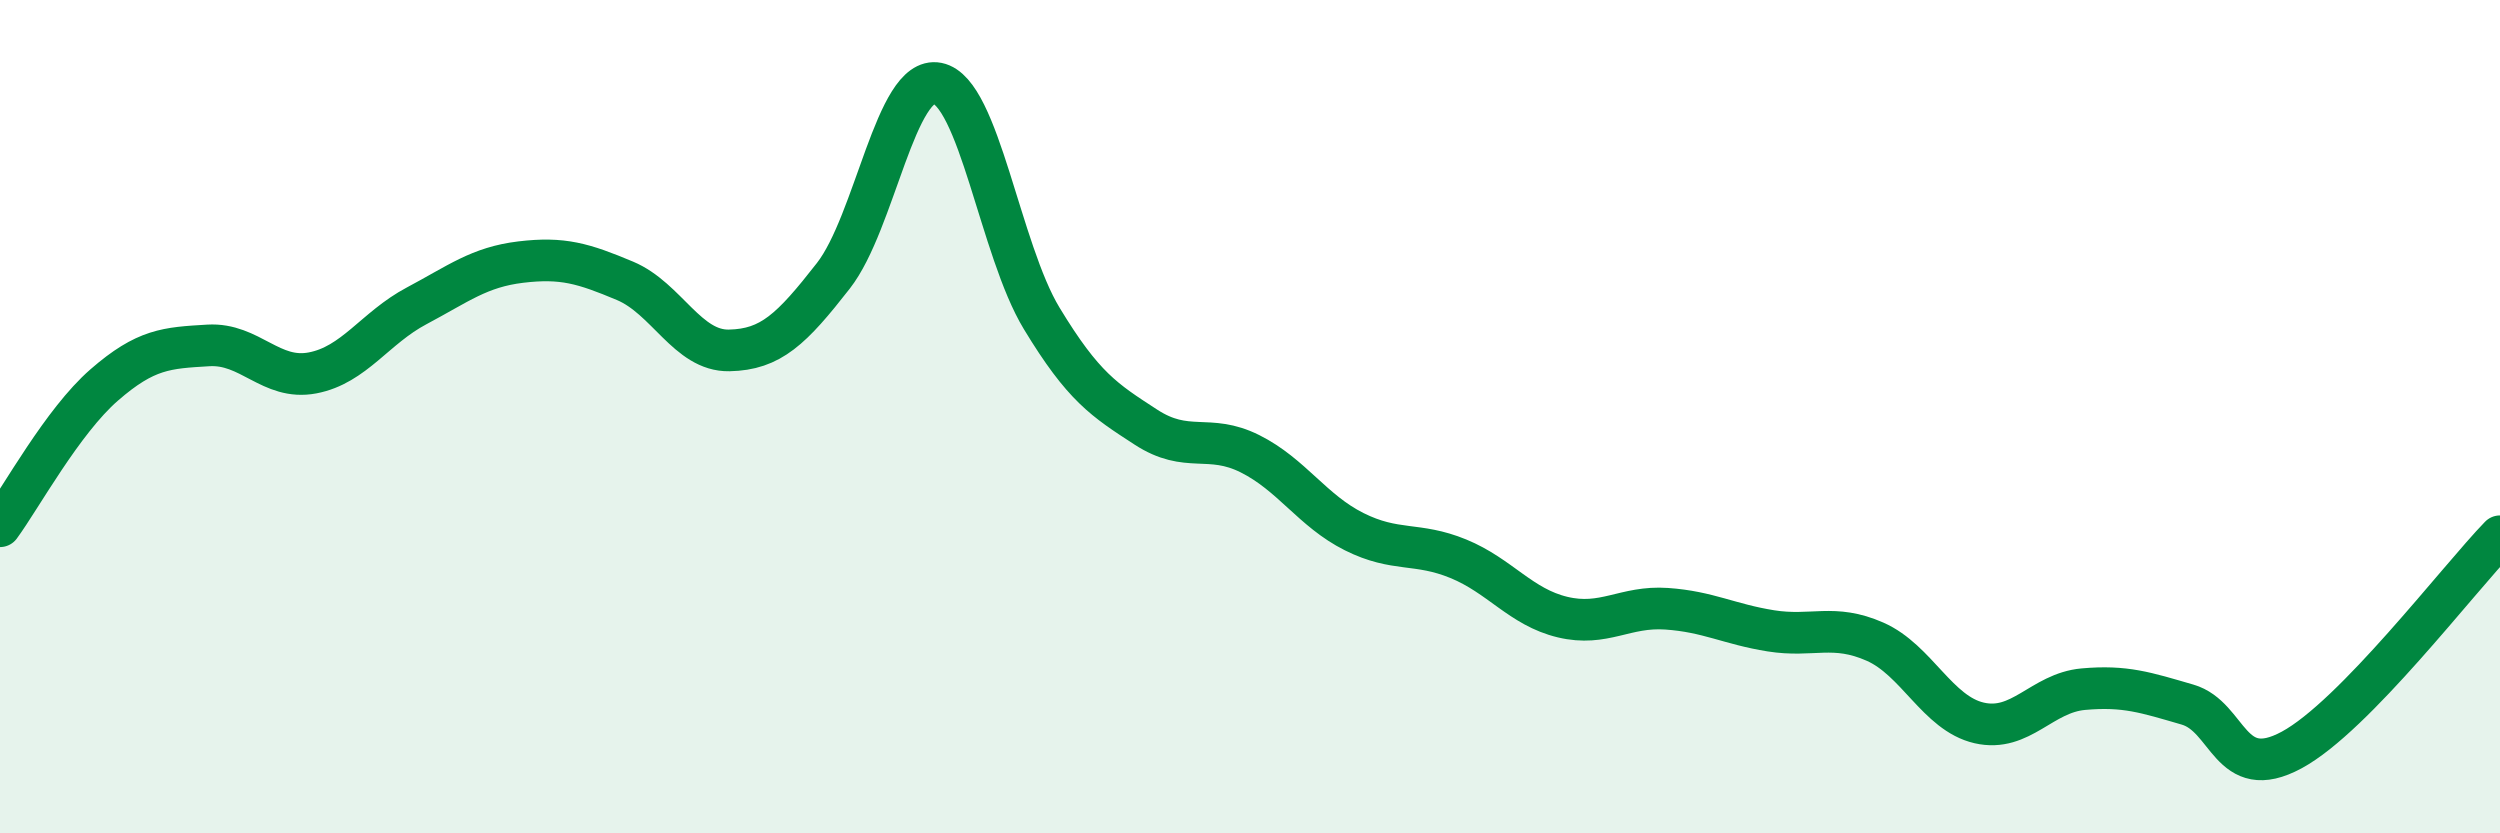
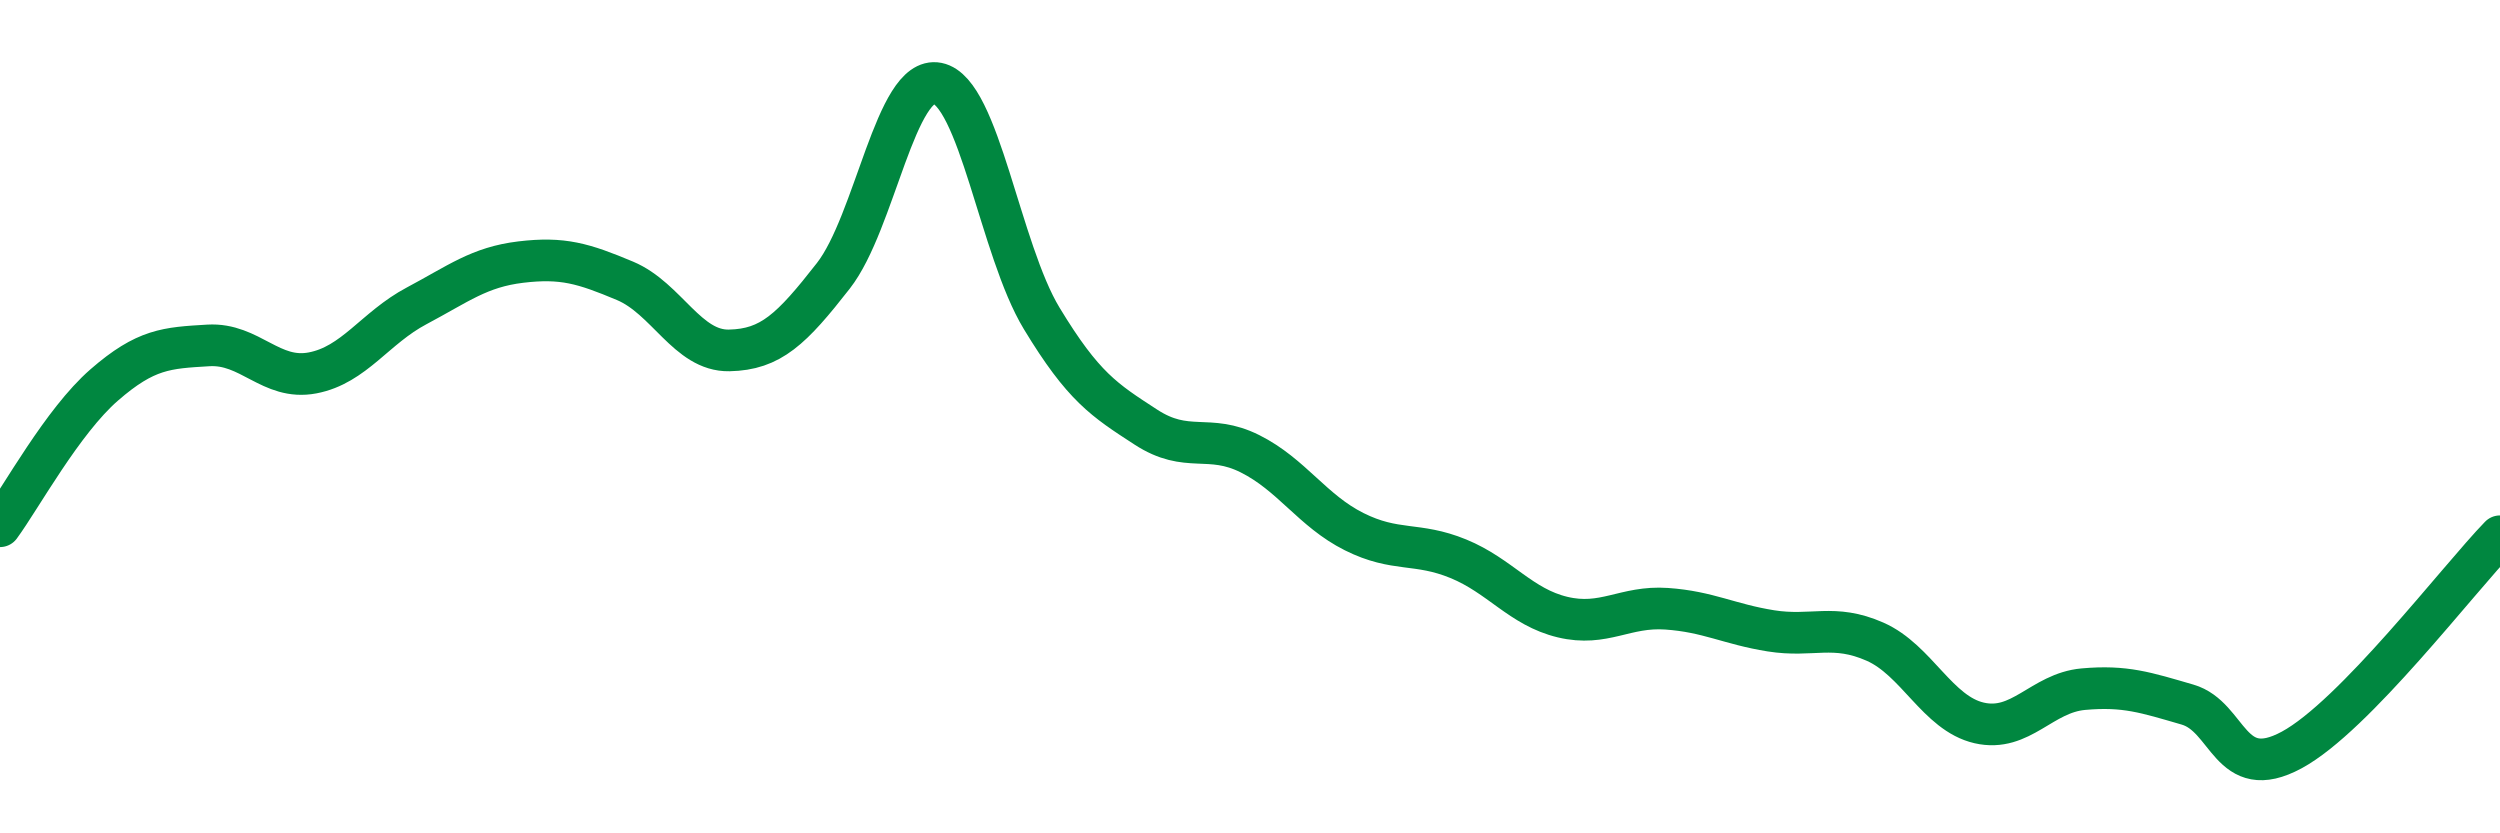
<svg xmlns="http://www.w3.org/2000/svg" width="60" height="20" viewBox="0 0 60 20">
-   <path d="M 0,12.63 C 0.5,11.95 1.5,10.11 2.5,9.24 C 3.5,8.37 4,8.35 5,8.29 C 6,8.23 6.5,9.14 7.5,8.95 C 8.5,8.76 9,7.87 10,7.34 C 11,6.81 11.5,6.41 12.5,6.29 C 13.5,6.17 14,6.32 15,6.74 C 16,7.16 16.5,8.43 17.5,8.41 C 18.5,8.39 19,7.9 20,6.62 C 21,5.34 21.5,1.8 22.5,2 C 23.5,2.2 24,5.99 25,7.64 C 26,9.29 26.5,9.6 27.5,10.25 C 28.5,10.9 29,10.39 30,10.89 C 31,11.39 31.5,12.26 32.5,12.76 C 33.5,13.26 34,13 35,13.41 C 36,13.82 36.5,14.57 37.5,14.81 C 38.5,15.05 39,14.54 40,14.61 C 41,14.68 41.5,14.98 42.5,15.14 C 43.5,15.3 44,14.96 45,15.4 C 46,15.84 46.5,17.12 47.5,17.35 C 48.5,17.58 49,16.63 50,16.54 C 51,16.45 51.5,16.62 52.5,16.91 C 53.5,17.2 53.5,18.81 55,18 C 56.5,17.19 59,13.9 60,12.87L60 20L0 20Z" fill="#008740" opacity="0.1" stroke-linecap="round" stroke-linejoin="round" />
  <path d="M 0,12.63 C 0.5,11.95 1.5,10.11 2.5,9.24 C 3.5,8.37 4,8.35 5,8.29 C 6,8.23 6.5,9.14 7.5,8.95 C 8.5,8.76 9,7.87 10,7.34 C 11,6.81 11.5,6.41 12.5,6.29 C 13.5,6.17 14,6.32 15,6.74 C 16,7.16 16.5,8.43 17.5,8.41 C 18.5,8.39 19,7.9 20,6.62 C 21,5.34 21.5,1.8 22.5,2 C 23.5,2.2 24,5.99 25,7.64 C 26,9.29 26.5,9.6 27.5,10.25 C 28.5,10.9 29,10.39 30,10.89 C 31,11.39 31.5,12.26 32.5,12.76 C 33.5,13.26 34,13 35,13.41 C 36,13.82 36.5,14.57 37.5,14.81 C 38.5,15.05 39,14.54 40,14.61 C 41,14.68 41.5,14.98 42.5,15.14 C 43.5,15.3 44,14.96 45,15.4 C 46,15.84 46.5,17.12 47.5,17.35 C 48.5,17.58 49,16.63 50,16.54 C 51,16.45 51.5,16.62 52.5,16.91 C 53.5,17.2 53.5,18.81 55,18 C 56.5,17.19 59,13.9 60,12.87" stroke="#008740" stroke-width="1" fill="none" stroke-linecap="round" stroke-linejoin="round" />
</svg>